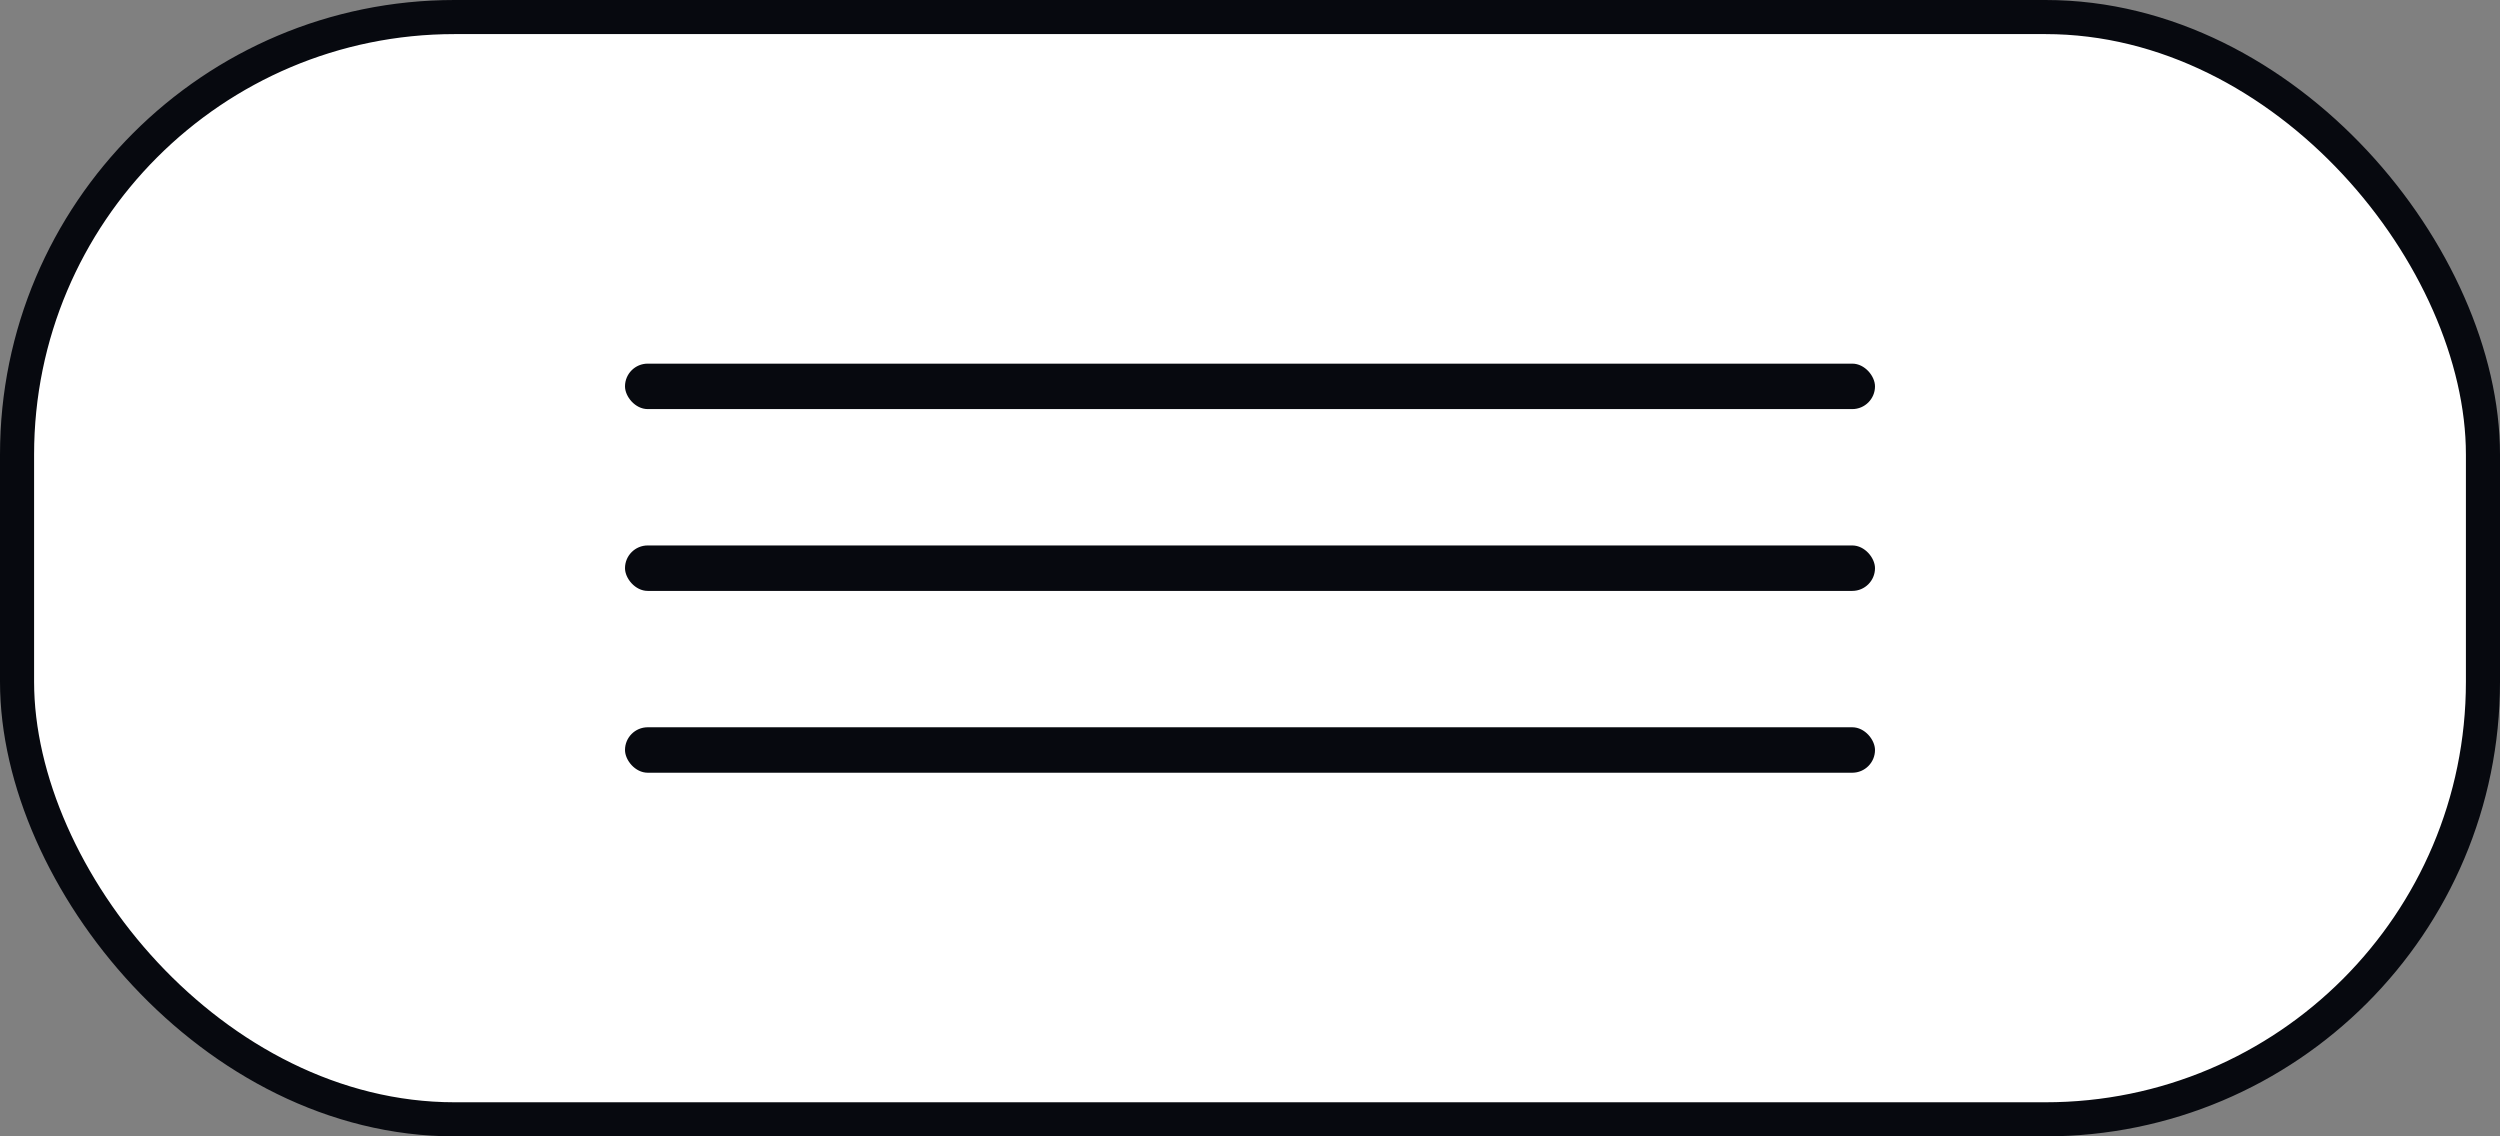
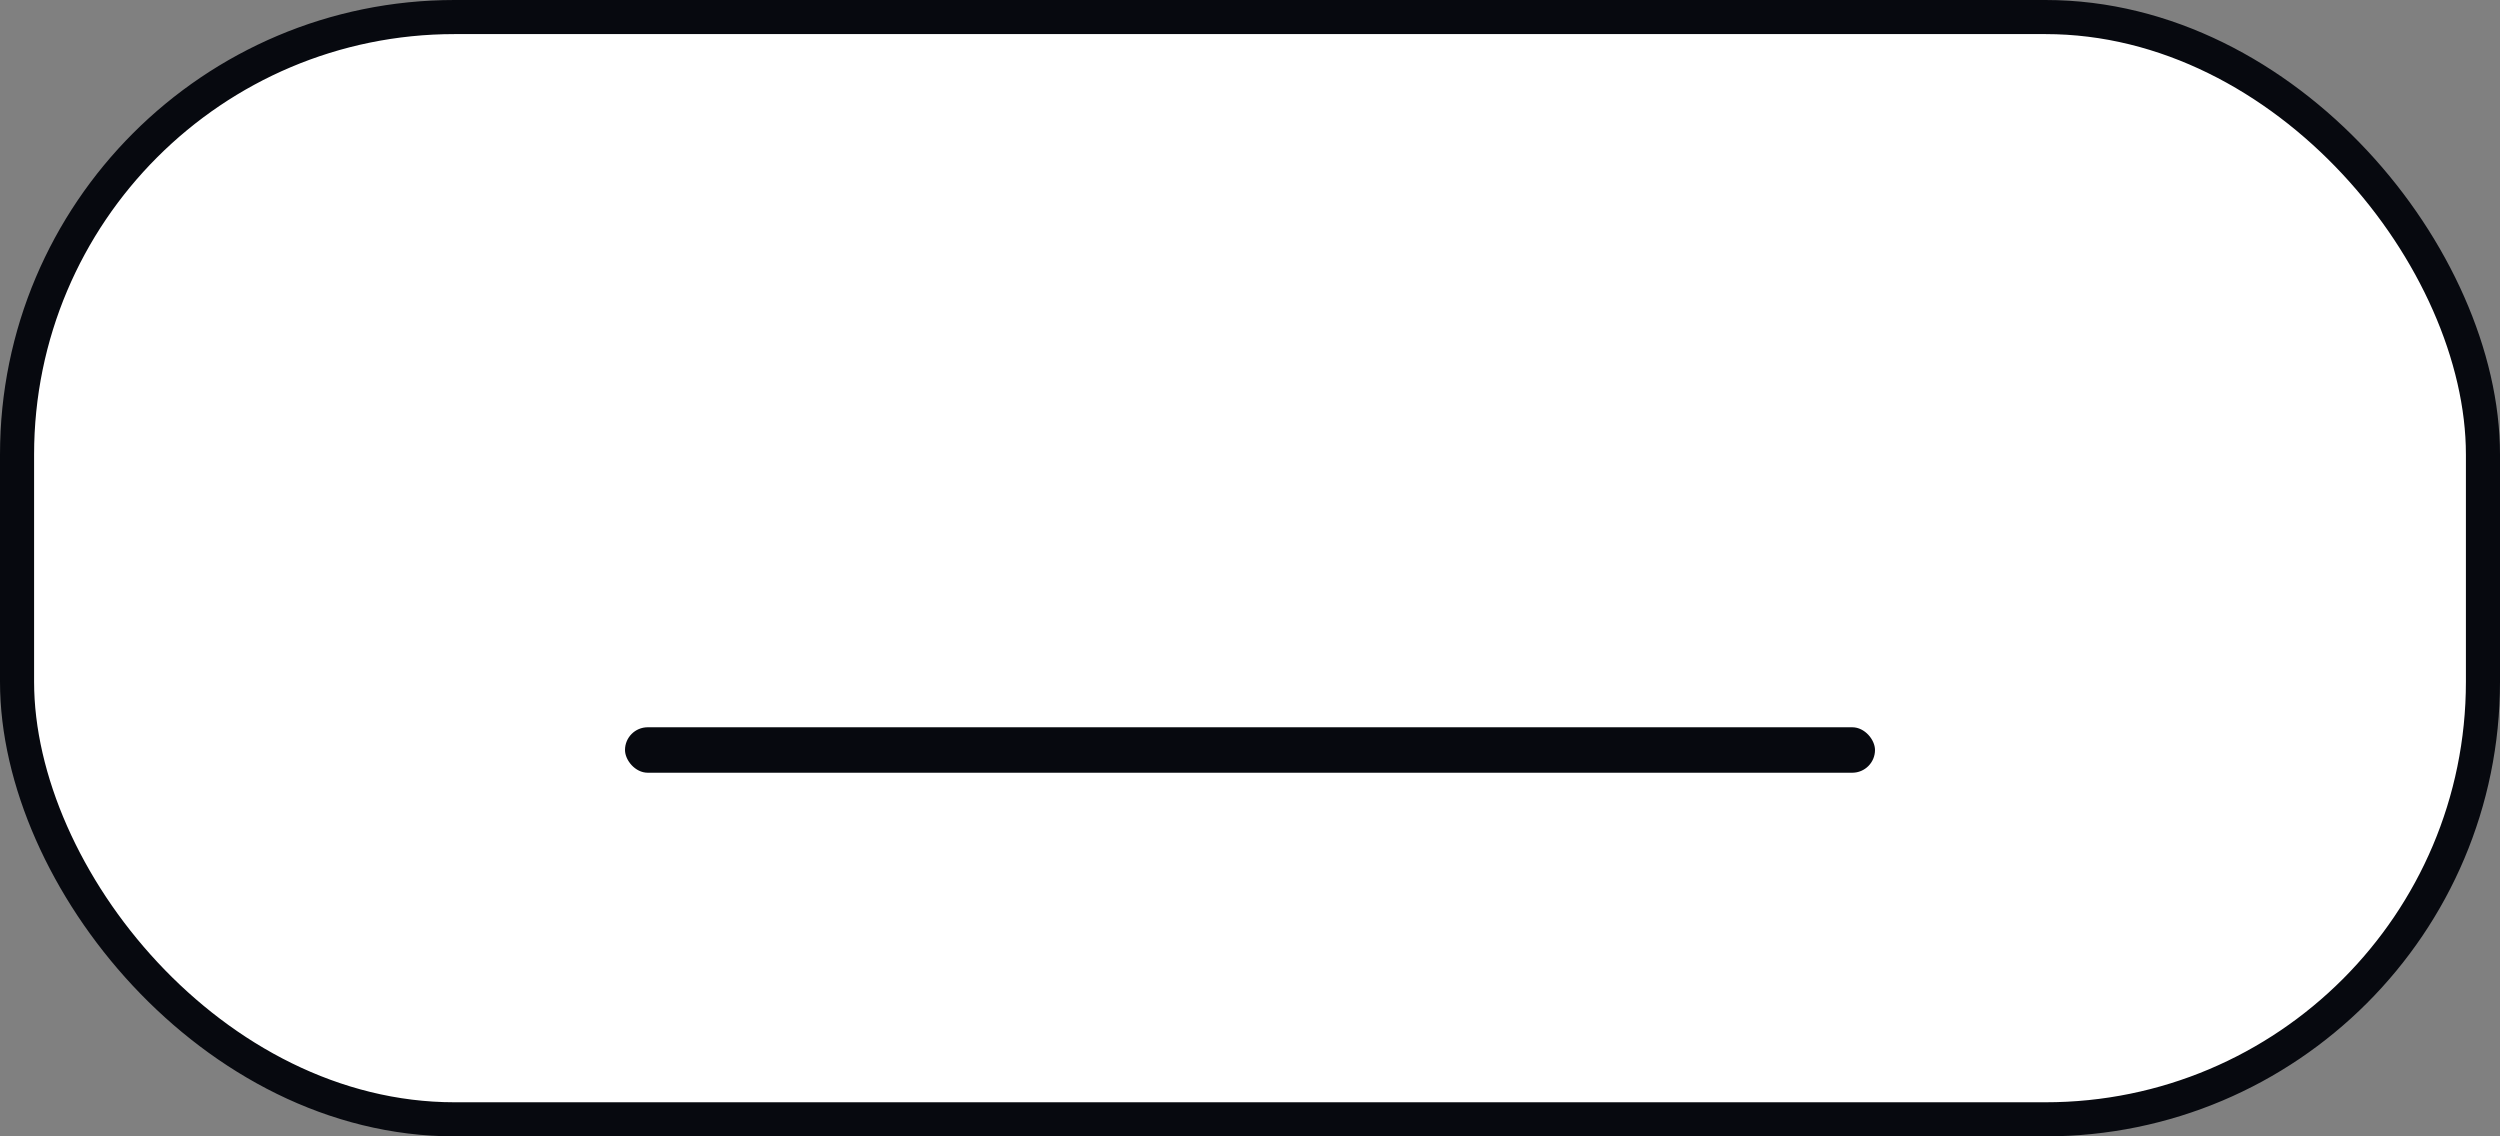
<svg xmlns="http://www.w3.org/2000/svg" width="110" height="50" viewBox="0 0 110 50" fill="none">
  <rect x="0" y="0" width="110" height="50" fill="#808080" stroke="none" />
  <rect x="0.75" y="0.75" width="108.5" height="48.5" rx="19.25" fill="white" />
  <rect x="0.75" y="0.75" width="108.5" height="48.5" rx="19.25" stroke="#07090F" stroke-width="1.5" />
-   <rect x="27.5" y="16" width="55" height="2" rx="1" fill="#07090F" />
-   <rect x="27.5" y="24" width="55" height="2" rx="1" fill="#07090F" />
  <rect x="27.5" y="32" width="55" height="2" rx="1" fill="#07090F" />
</svg>